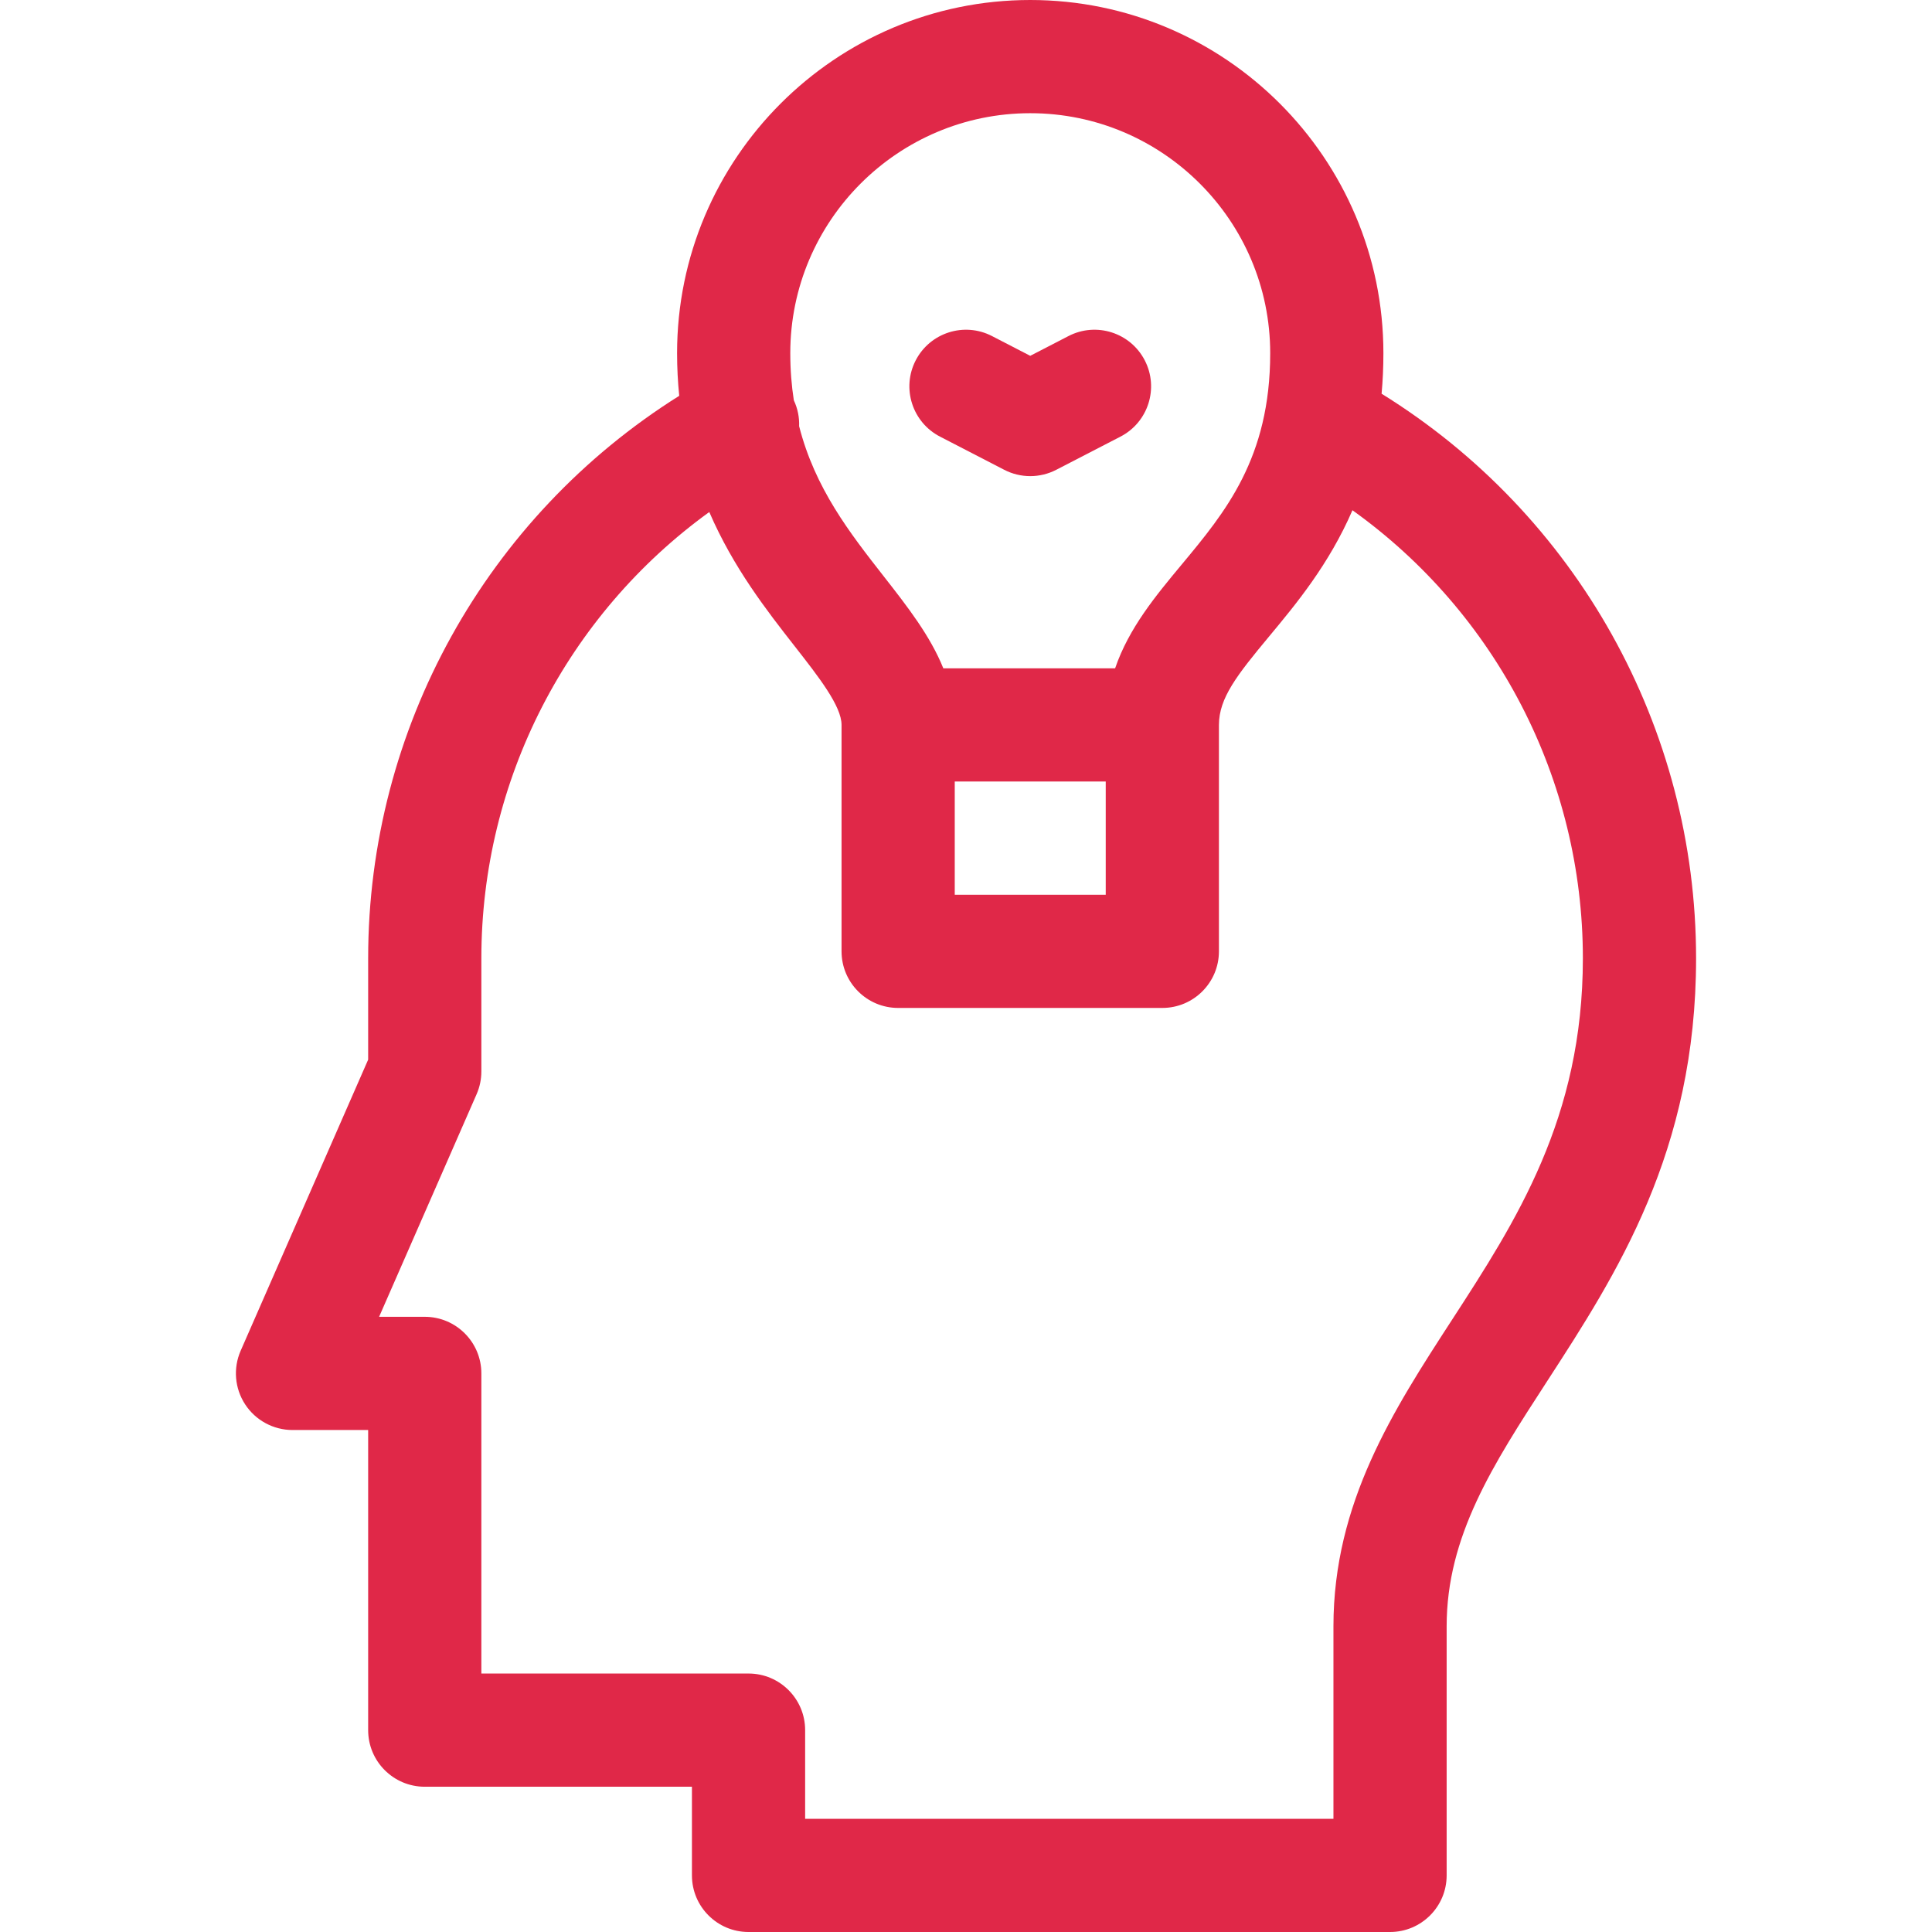
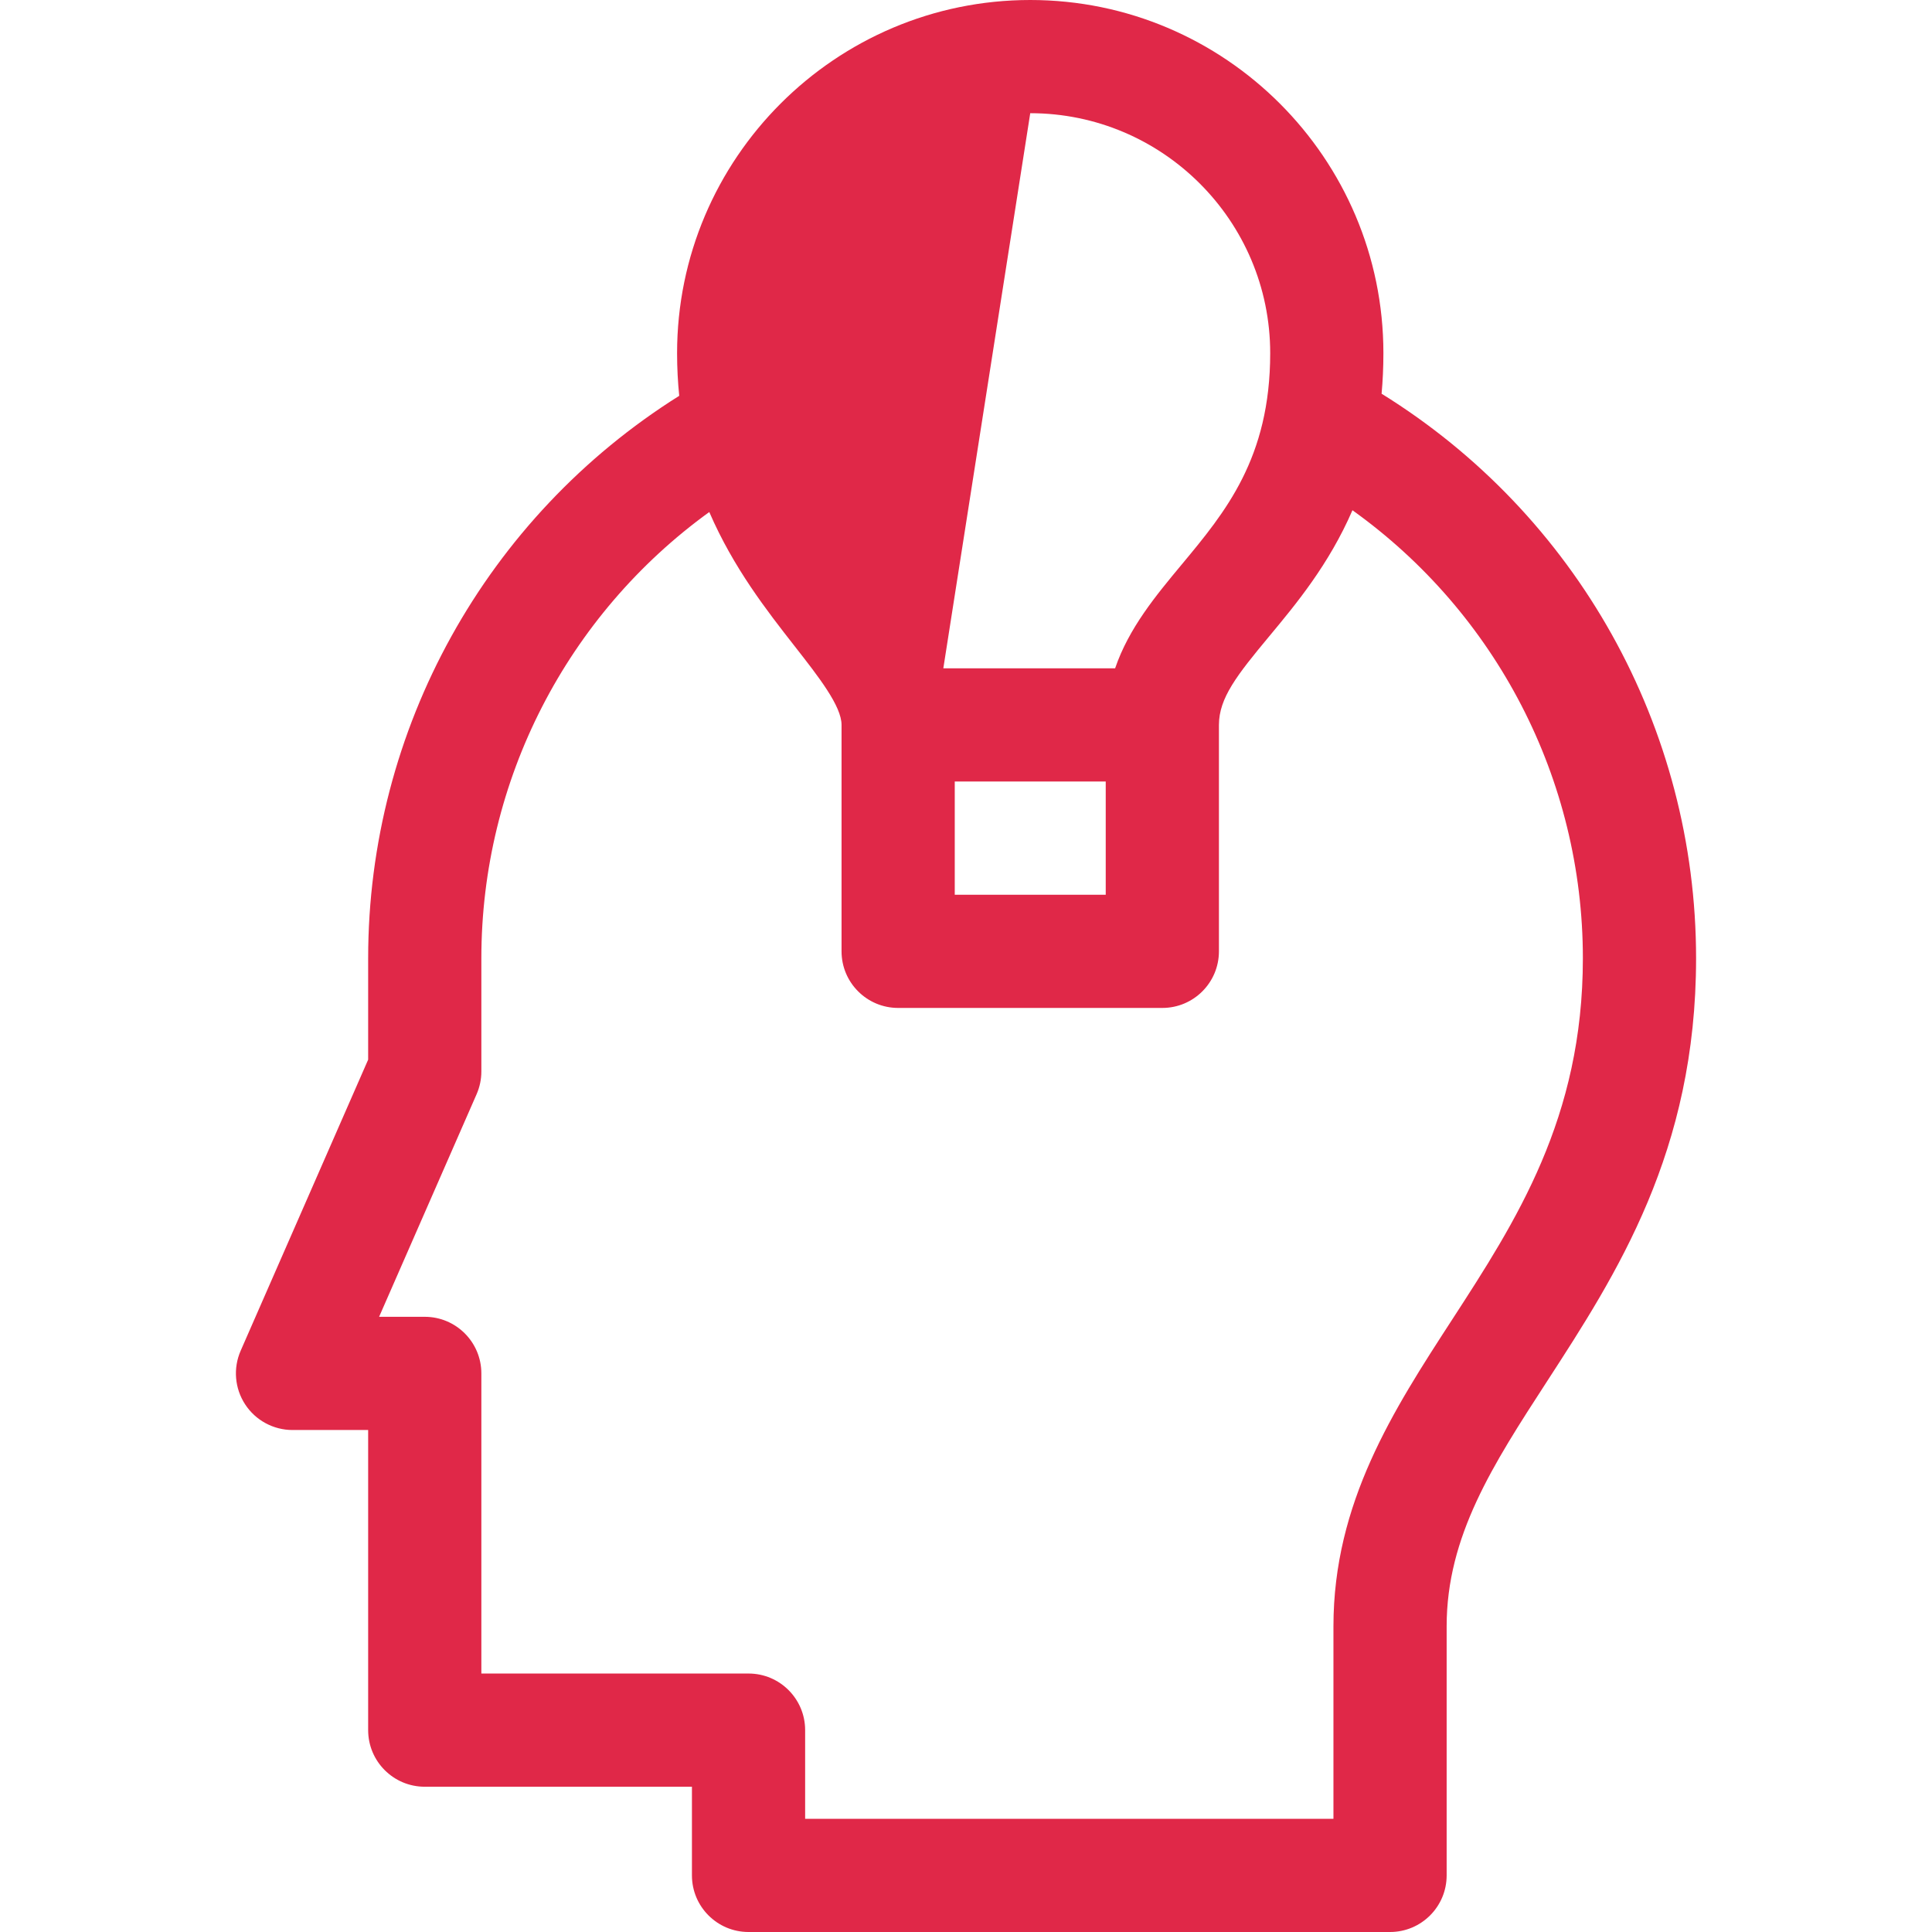
<svg xmlns="http://www.w3.org/2000/svg" id="Capa_1" fill="#E02848" enable-background="new 0 0 511.998 511.998" height="512" viewBox="0 0 511.998 511.998" width="512">
  <g>
-     <path d="m366.136 104.342c.31-3.428.478-7.005.478-10.752 0-51.605-41.984-93.59-93.59-93.59-51.607 0-93.592 41.984-93.592 93.59 0 3.928.204 7.687.567 11.305-51.114 32.095-82.436 88.223-82.436 149.06v26.862l-33.783 77.131c-2.031 4.638-1.586 9.987 1.184 14.226 2.771 4.237 7.493 6.792 12.556 6.792h20.043v79.536c0 8.284 6.716 15 15 15h70.805v23.497c0 8.284 6.716 15 15 15h170.006c8.284 0 15-6.716 15-15v-66.009c0-23.907 12.287-42.849 26.514-64.78 18.556-28.605 39.588-61.028 39.588-112.255 0-61.194-31.695-117.615-83.34-149.613zm-93.112-74.342c35.063 0 63.59 28.526 63.59 63.59 0 27.811-11.899 42.12-23.407 55.959-6.946 8.352-14.052 16.905-17.692 27.562h-45.526c-3.47-8.608-9.485-16.323-15.742-24.319-9.021-11.529-18.264-23.355-22.47-39.847.083-2.306-.369-4.65-1.404-6.862-.605-3.898-.94-8.045-.94-12.492 0-35.065 28.527-63.591 63.591-63.591zm-20.006 177.11h40.01v30.003h-40.01zm131.702 142.773c-15.41 23.756-31.345 48.32-31.345 81.106v51.009h-140.006v-23.497c0-8.284-6.716-15-15-15h-70.805v-79.536c0-8.284-6.716-15-15-15h-12.097l25.837-58.99c.831-1.898 1.26-3.946 1.26-6.018v-30.003c0-47.214 22.747-91.007 60.402-118.263 6.399 14.811 15.287 26.173 22.652 35.586 6.376 8.149 12.399 15.848 12.399 20.833v60.003c0 8.284 6.716 15 15 15h70.01c8.284 0 15-6.716 15-15v-59.965c0-.013.002-.025.002-.038 0-.007-.001-.014-.001-.021.01-7.1 4.794-13.197 13.243-23.359 7.204-8.663 15.906-19.127 22.141-33.508 38.048 27.22 61.063 71.244 61.063 118.732.001 42.349-17.667 69.587-34.755 95.929z" />
-     <path d="m249.114 115.711 17.025 8.795c2.159 1.115 4.522 1.673 6.885 1.673s4.726-.558 6.885-1.673l17.025-8.795c7.359-3.803 10.244-12.852 6.442-20.211s-12.851-10.245-20.212-6.443l-10.141 5.239-10.141-5.239c-7.359-3.799-16.409-.917-20.212 6.443-3.8 7.359-.916 16.408 6.444 20.211z" />
+     <path d="m366.136 104.342c.31-3.428.478-7.005.478-10.752 0-51.605-41.984-93.59-93.59-93.59-51.607 0-93.592 41.984-93.592 93.59 0 3.928.204 7.687.567 11.305-51.114 32.095-82.436 88.223-82.436 149.06v26.862l-33.783 77.131c-2.031 4.638-1.586 9.987 1.184 14.226 2.771 4.237 7.493 6.792 12.556 6.792h20.043v79.536c0 8.284 6.716 15 15 15h70.805v23.497c0 8.284 6.716 15 15 15h170.006c8.284 0 15-6.716 15-15v-66.009c0-23.907 12.287-42.849 26.514-64.78 18.556-28.605 39.588-61.028 39.588-112.255 0-61.194-31.695-117.615-83.34-149.613zm-93.112-74.342c35.063 0 63.59 28.526 63.59 63.59 0 27.811-11.899 42.12-23.407 55.959-6.946 8.352-14.052 16.905-17.692 27.562h-45.526zm-20.006 177.11h40.01v30.003h-40.01zm131.702 142.773c-15.41 23.756-31.345 48.32-31.345 81.106v51.009h-140.006v-23.497c0-8.284-6.716-15-15-15h-70.805v-79.536c0-8.284-6.716-15-15-15h-12.097l25.837-58.99c.831-1.898 1.26-3.946 1.26-6.018v-30.003c0-47.214 22.747-91.007 60.402-118.263 6.399 14.811 15.287 26.173 22.652 35.586 6.376 8.149 12.399 15.848 12.399 20.833v60.003c0 8.284 6.716 15 15 15h70.01c8.284 0 15-6.716 15-15v-59.965c0-.013.002-.025.002-.038 0-.007-.001-.014-.001-.021.01-7.1 4.794-13.197 13.243-23.359 7.204-8.663 15.906-19.127 22.141-33.508 38.048 27.22 61.063 71.244 61.063 118.732.001 42.349-17.667 69.587-34.755 95.929z" />
  </g>
</svg>